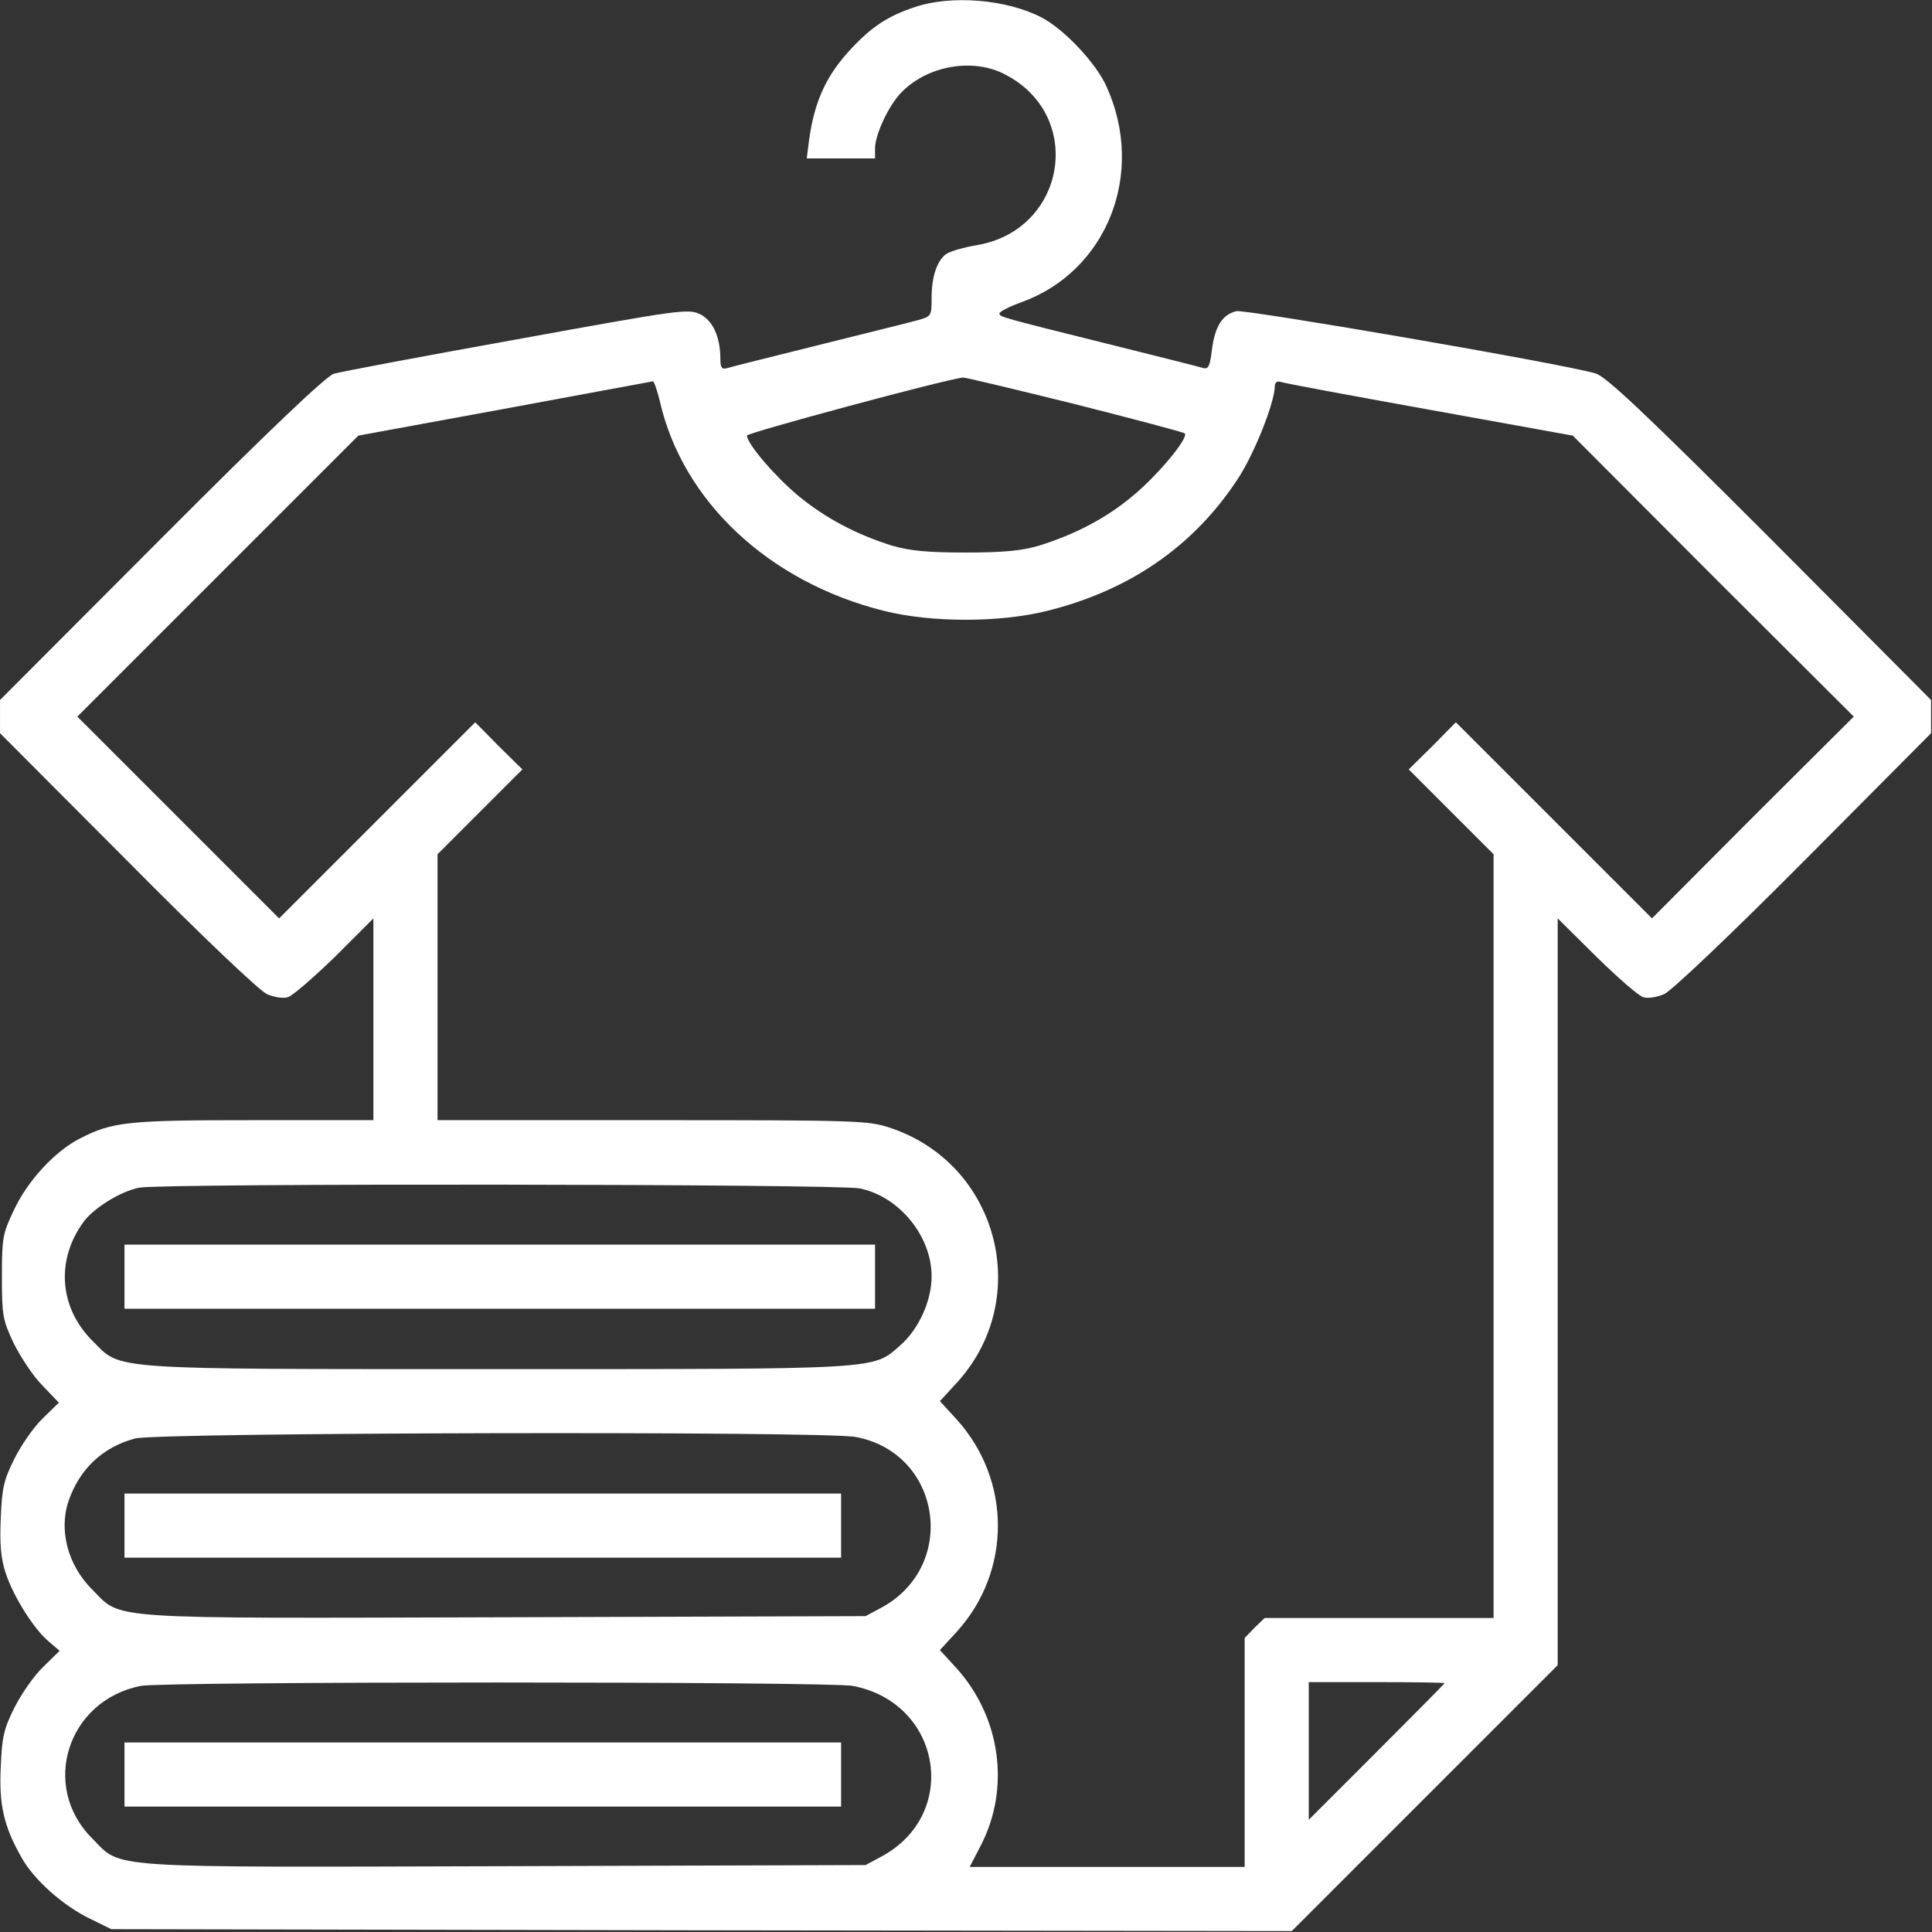
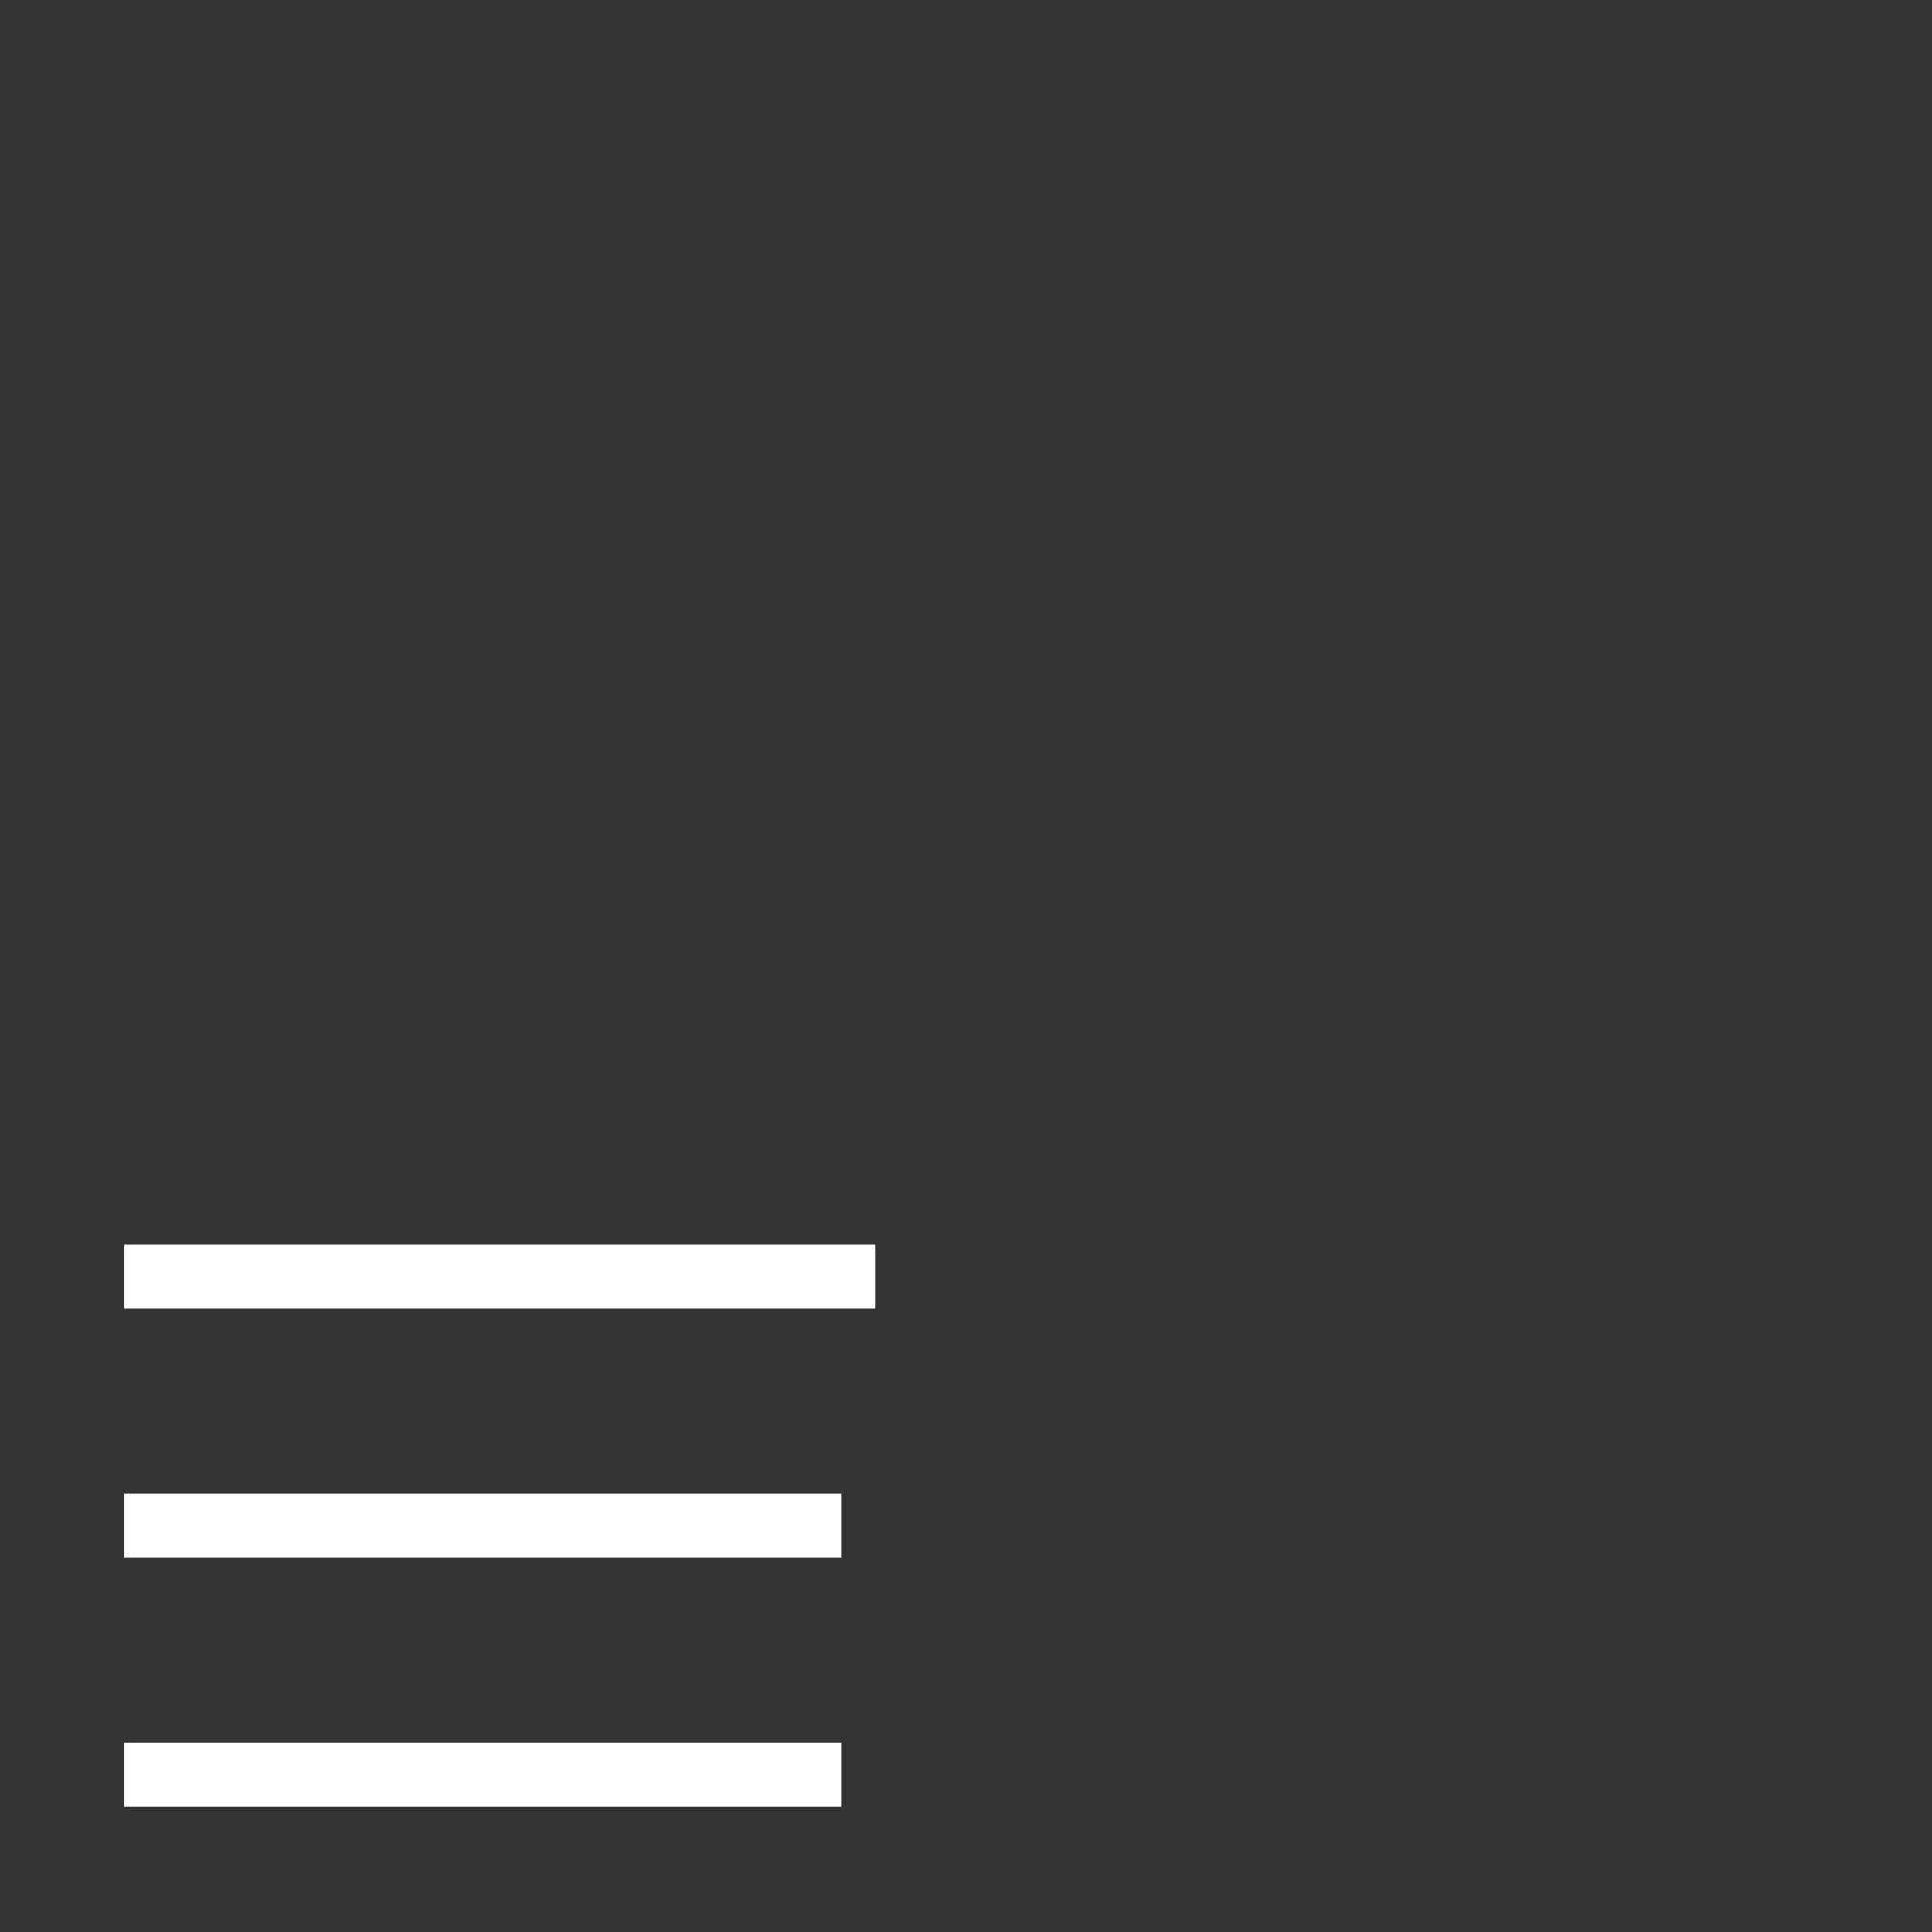
<svg xmlns="http://www.w3.org/2000/svg" width="683" height="683" viewBox="0 0 683 683" fill="none">
  <rect x="0" y="0" width="683" height="683" fill="#333333" stroke="none" />
-   <path d="M323.341 2.533C314.008 5.599 308.141 9.466 300.941 17.199C292.141 26.533 287.874 35.866 286.008 49.599L285.208 55.999H297.208H309.341V52.266C309.474 47.466 314.008 37.599 318.408 32.933C327.608 23.199 344.008 20.266 355.474 26.399C383.608 41.066 376.808 81.333 345.341 86.666C340.541 87.466 335.608 88.933 334.408 89.866C331.208 92.266 329.341 97.866 329.341 105.333C329.341 111.733 329.208 111.866 324.408 113.199C321.608 113.999 305.874 117.866 289.341 121.999C272.808 126.133 258.275 129.733 257.074 130.133C255.208 130.666 254.674 129.999 254.674 127.066C254.674 119.066 252.008 113.333 247.474 111.066C243.208 109.066 240.541 109.466 182.541 119.999C149.208 125.999 120.141 131.466 118.008 132.133C115.341 132.933 94.941 152.266 56.941 190.399L0.008 247.466V253.333V259.199L45.075 304.399C71.075 330.666 91.874 350.399 94.408 351.466C96.941 352.533 100.141 353.066 101.741 352.533C103.341 352.133 110.808 345.599 118.408 338.266L132.008 324.666V360.399V395.999H89.741C44.941 395.999 39.874 396.533 28.141 402.533C19.341 407.066 9.741 417.466 4.941 427.733C0.941 436.133 0.674 437.599 0.674 451.333C0.674 465.066 0.941 466.533 4.808 474.799C7.208 479.599 11.608 486.399 14.941 489.733L20.808 495.866L15.075 501.466C11.874 504.533 7.474 510.933 5.074 515.733C1.341 523.199 0.674 526.133 0.274 536.666C-0.126 545.999 0.274 550.799 2.008 556.133C4.808 564.533 12.008 575.999 17.341 580.399L21.075 583.599L15.208 589.333C12.008 592.399 7.474 598.933 5.074 603.733C1.341 611.199 0.674 614.133 0.274 624.666C-0.392 638.133 1.341 645.599 7.608 656.666C11.874 664.399 22.141 673.599 31.741 678.266L39.341 681.999L248.008 682.399L456.674 682.666L503.608 635.733L550.674 588.666V456.666V324.666L564.408 338.266C571.875 345.599 579.341 352.133 580.941 352.533C582.541 353.066 585.741 352.533 588.275 351.466C590.808 350.399 611.608 330.666 637.741 304.399L682.674 259.199V253.333V247.466L625.741 190.266C581.474 145.999 567.608 132.933 564.008 131.999C551.608 128.399 440.541 109.333 437.074 109.999C432.141 111.199 429.474 115.333 428.408 123.866C427.741 129.333 427.208 130.533 425.474 130.133C424.275 129.733 409.875 126.133 393.341 121.999C353.074 111.999 353.341 111.999 353.341 110.799C353.341 110.133 356.808 108.399 361.208 106.799C391.341 95.866 405.074 61.333 391.208 30.666C387.474 22.266 376.141 10.266 368.141 6.133C355.741 -0.267 336.141 -1.867 323.341 2.533ZM379.741 142.799C400.808 148.133 418.408 152.799 418.808 153.199C420.408 154.666 409.341 167.999 400.275 175.466C390.808 183.333 380.008 188.933 367.208 192.933C361.208 194.666 354.941 195.333 341.341 195.333C327.741 195.333 321.474 194.666 315.474 192.933C302.674 188.933 291.874 183.199 282.275 175.333C274.141 168.533 264.541 157.466 264.008 153.999C263.874 153.066 333.608 134.266 340.408 133.466C340.941 133.333 358.674 137.599 379.741 142.799ZM233.208 141.599C241.208 177.199 271.874 205.866 312.674 215.999C329.341 220.133 353.341 220.133 370.008 215.999C399.208 208.799 421.875 193.199 437.474 169.466C443.341 160.666 450.674 142.266 450.674 136.399C450.674 135.333 451.475 134.666 452.408 134.933C453.208 135.333 476.941 139.733 505.074 144.799L556.008 153.999L605.608 203.733L655.341 253.333L619.608 288.933L584.008 324.666L549.341 289.999L514.674 255.333L506.408 263.733L498.008 271.999L513.075 287.066L528.008 301.999V437.066V571.999H487.475H447.074L443.474 575.466L440.008 579.066V619.466V659.999H391.474H342.808L346.808 652.266C357.208 631.999 353.741 607.066 338.141 589.733L332.275 583.333L338.408 576.666C357.608 555.333 357.608 523.199 338.141 501.733L332.275 495.333L338.408 488.666C365.341 458.933 352.941 411.599 314.941 398.799C307.074 396.133 304.008 395.999 230.674 395.999H154.674V349.066V301.999L169.608 287.066L184.674 271.999L176.274 263.733L168.008 255.333L133.341 289.999L98.674 324.666L62.941 288.933L27.341 253.333L76.941 203.733L126.674 153.999L178.274 144.533C206.808 139.199 230.408 134.933 230.808 134.799C231.208 134.799 232.274 137.866 233.208 141.599ZM304.008 420.133C318.008 423.066 329.341 437.066 329.341 451.199C329.341 459.866 324.808 469.866 318.275 475.599C308.408 484.266 312.408 483.999 176.008 483.999C36.541 483.999 43.075 484.399 32.808 474.133C20.941 462.399 19.608 445.466 29.608 431.866C33.341 426.933 42.541 421.199 49.208 419.866C57.474 418.266 296.408 418.533 304.008 420.133ZM302.541 507.999C332.941 513.733 338.808 553.733 311.474 568.399L306.008 571.333L178.808 571.733C35.341 572.133 43.208 572.666 32.675 561.999C24.008 553.466 20.674 540.933 24.274 530.533C28.141 519.333 36.275 511.599 47.741 508.533C55.608 506.399 291.608 505.866 302.541 507.999ZM301.474 595.999C332.941 601.999 339.474 641.466 311.474 656.399L306.008 659.333L178.808 659.733C35.208 660.133 43.208 660.666 32.675 649.999C14.141 631.599 23.741 601.199 49.741 595.999C58.141 594.399 292.808 594.399 301.474 595.999ZM510.674 595.066C510.674 595.199 499.875 606.133 486.674 619.333L462.674 643.333V618.933V594.666H486.674C499.875 594.666 510.674 594.799 510.674 595.066Z" fill="white" />
  <path d="M44.008 451.333V462.666H176.674H309.341V451.333V439.999H176.674H44.008V451.333Z" fill="white" />
  <path d="M44.008 539.333V550.666H170.674H297.341V539.333V527.999H170.674H44.008V539.333Z" fill="white" />
  <path d="M44.008 627.333V638.666H170.674H297.341V627.333V615.999H170.674H44.008V627.333Z" fill="white" />
</svg>